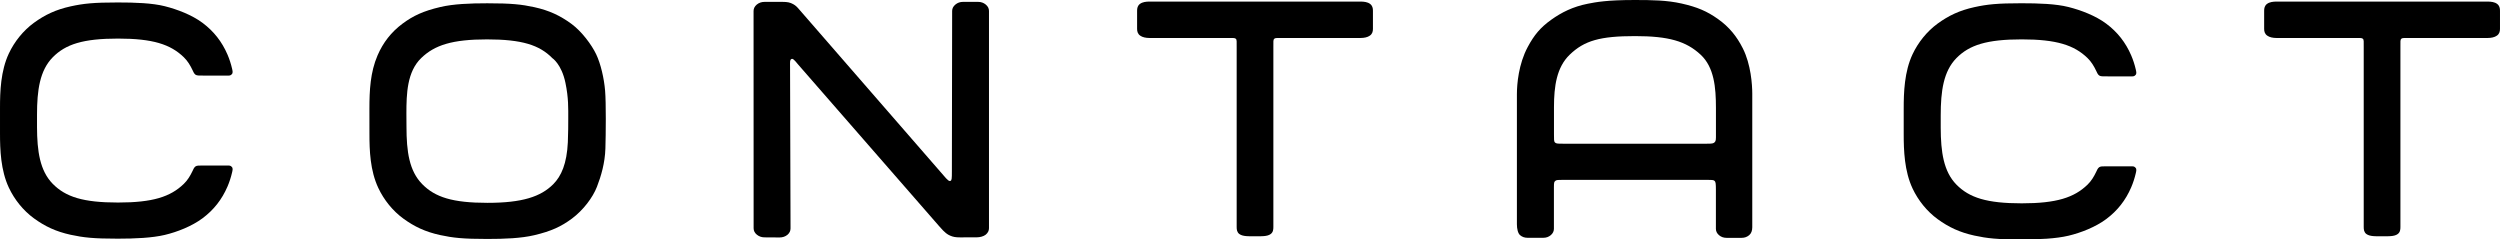
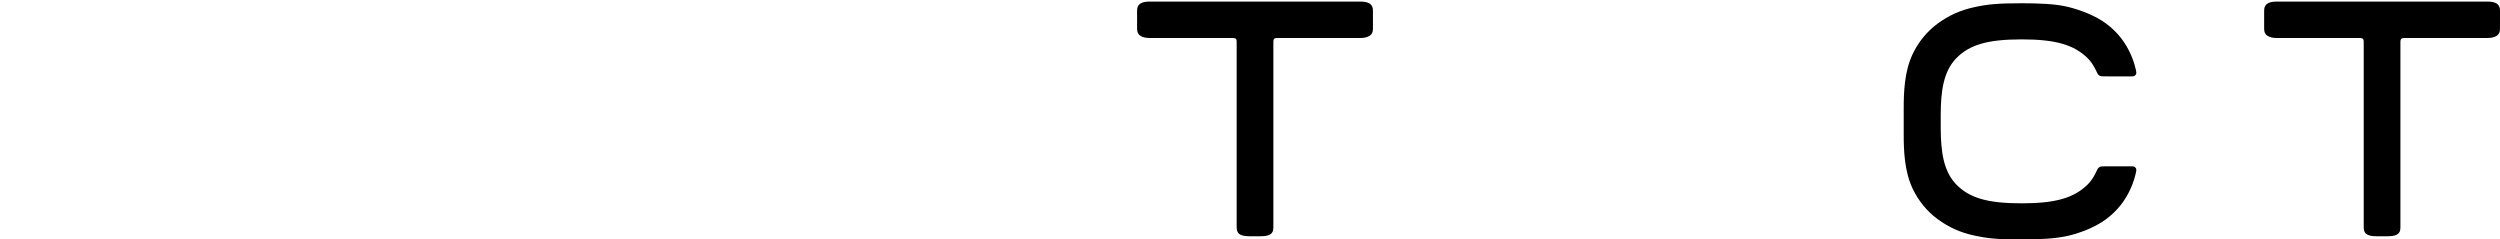
<svg xmlns="http://www.w3.org/2000/svg" version="1.1" id="Ebene_1" width="522.01" height="49.999" viewBox="82.661 -68.055 522.01 49.999" overflow="visible" enable-background="new 82.661 -68.055 522.01 49.999" xml:space="preserve">
-   <path d="M201.228-38.347c0.082-1.719,0.086-4.029,0.086-4.826c0-2.303,0.074-4.424-0.59-7.598c-0.814-3.898-2.732-5.146-2.732-5.146  c-2.693-2.746-6.369-3.914-13.641-3.914c-7.266,0-10.938,1.197-13.725,3.883c-2.973,2.865-3.107,7.447-3.107,11.623  c0,0.736,0.016,1.898,0.016,2.707c0,5.236,0.576,9.248,3.277,12.002c2.691,2.746,6.369,3.914,13.641,3.914  c7.264,0,11.121-1.281,13.723-3.885C199.874-31.289,201.019-33.894,201.228-38.347z M207.302-29.046  c-0.867,2.236-2.863,4.881-5.221,6.635c-2.221,1.65-4.332,2.637-7.875,3.469c-2.729,0.645-6.176,0.781-9.822,0.781  c-5.02,0-7.141-0.229-9.834-0.814c-3.092-0.682-5.361-1.756-7.668-3.436c-2.221-1.615-4.063-3.914-5.229-6.396  c-1.713-3.645-1.852-7.803-1.852-11.361c0-0.854-0.006-4.246-0.006-5.154c0-3.855,0.18-7.631,1.699-11.164  c1.16-2.695,2.865-4.879,5.221-6.633c2.225-1.65,4.332-2.635,7.875-3.467c2.73-0.646,6.18-0.783,9.822-0.783  c5.021,0,7.143,0.229,9.834,0.816c3.092,0.68,5.363,1.756,7.668,3.434c2.221,1.617,4.275,4.4,5.23,6.398  c0.953,1.996,1.65,5.025,1.865,7.617c0.213,2.588,0.154,9.02,0.061,12.055C208.978-34.017,208.171-31.281,207.302-29.046z" />
  <path d="M368.723-67.251c-0.506-0.379-1.263-0.475-1.965-0.475H345.96h-2.489h-20.797c-0.703,0-1.46,0.096-1.968,0.475  c-0.512,0.371-0.614,0.912-0.614,1.43v3.789c0,0.516,0.112,1.029,0.627,1.406c0.506,0.375,1.252,0.502,1.955,0.502h15.981  c1.41,0,1.805-0.047,2.045,0.162c0.228,0.201,0.188,0.535,0.183,1.93v37.395c0,0.516,0.059,1.078,0.565,1.451  c0.385,0.285,0.938,0.396,1.484,0.436c0.131,0.01,0.26,0.012,0.387,0.018c0.047,0.002,0.098,0.006,0.145,0.006h0.009h2.485h0.009  c0.047,0,0.096-0.004,0.143-0.006c0.132-0.002,0.261-0.008,0.39-0.018c0.547-0.037,1.1-0.146,1.481-0.436  c0.511-0.373,0.565-0.936,0.565-1.451v-37.395c-0.004-1.395-0.043-1.729,0.183-1.93c0.24-0.209,0.636-0.162,2.047-0.162h15.982  c0.702,0,1.446-0.127,1.952-0.502c0.517-0.377,0.627-0.891,0.627-1.406v-3.789C369.339-66.338,369.234-66.879,368.723-67.251z" />
  <path d="M604.056-67.251c-0.506-0.379-1.263-0.475-1.965-0.475h-20.798h-2.489h-20.797c-0.703,0-1.46,0.096-1.968,0.475  c-0.512,0.371-0.614,0.912-0.614,1.43v3.789c0,0.516,0.112,1.029,0.627,1.406c0.506,0.375,1.252,0.502,1.955,0.502h15.981  c1.41,0,1.805-0.047,2.045,0.162c0.228,0.201,0.188,0.535,0.183,1.93v37.395c0,0.516,0.059,1.078,0.565,1.451  c0.385,0.285,0.938,0.396,1.484,0.436c0.131,0.01,0.26,0.012,0.387,0.018c0.047,0.002,0.098,0.006,0.145,0.006h0.009h2.485h0.009  c0.047,0,0.096-0.004,0.143-0.006c0.132-0.002,0.261-0.008,0.39-0.018c0.547-0.037,1.1-0.146,1.481-0.436  c0.511-0.373,0.565-0.936,0.565-1.451v-37.395c-0.004-1.395-0.043-1.729,0.183-1.93c0.24-0.209,0.636-0.162,2.047-0.162h15.982  c0.702,0,1.446-0.127,1.952-0.502c0.517-0.377,0.627-0.891,0.627-1.406v-3.789C604.672-66.338,604.567-66.879,604.056-67.251z" />
-   <path d="M90.39-41.68c0,0.049,0,0.1,0,0.145c0.014,5.066,0.604,9.127,3.275,11.855c2.695,2.746,6.371,3.914,13.641,3.914  c7.266,0,10.939-1.199,13.725-3.885c0.795-0.766,1.34-1.676,1.803-2.643c0.189-0.395,0.33-0.777,0.637-1.006  c0.299-0.221,0.848-0.189,1.203-0.189c0.689,0,4.535-0.01,5.244-0.01s0.865-0.021,1.162,0.313c0.252,0.277,0.146,0.688,0.029,1.184  c-0.23,0.98-0.539,1.945-0.947,2.895c-1.16,2.697-2.865,4.879-5.223,6.635c-2.223,1.65-5.26,2.848-7.873,3.467  c-2.613,0.621-6.178,0.783-9.822,0.783c-5.021,0-7.145-0.229-9.834-0.814c-3.094-0.682-5.363-1.758-7.668-3.436  c-2.221-1.617-4.064-3.914-5.23-6.396c-1.713-3.645-1.85-7.959-1.85-11.359v-5.309c0-3.4,0.137-7.721,1.85-11.361  c1.166-2.482,3.014-4.779,5.23-6.396c2.305-1.678,4.574-2.754,7.668-3.436c2.689-0.59,4.813-0.814,9.834-0.814  c3.645,0,7.207,0.123,9.822,0.783c2.613,0.658,5.65,1.813,7.873,3.467c2.355,1.754,4.063,3.936,5.223,6.633  c0.408,0.949,0.717,1.914,0.947,2.896c0.115,0.496,0.223,0.902-0.029,1.184c-0.297,0.328-0.453,0.314-1.162,0.314  s-4.557-0.014-5.244-0.014c-0.355,0-0.904,0.025-1.203-0.188c-0.307-0.23-0.447-0.613-0.637-1.004  c-0.463-0.969-1.008-1.877-1.803-2.646c-2.785-2.686-6.459-3.885-13.725-3.885c-7.27,0-10.943,1.168-13.641,3.914  c-2.701,2.754-3.275,6.867-3.275,12.002V-41.68z" />
-   <path d="M283.148-18.489c-0.961,0-1.479-0.094-2.111-0.373c-0.564-0.254-1.021-0.512-2.281-1.971l-29.414-33.719  c-0.893-1.104-1.164-1.314-1.438-1.168c-0.301,0.154-0.293,0.441-0.275,1.697l0.098,33.662c0,0.518-0.203,0.961-0.648,1.336  c-0.455,0.371-1.01,0.553-1.627,0.553l-3.154-0.021c-0.615,0-1.146-0.188-1.604-0.561c-0.451-0.369-0.674-0.816-0.674-1.336  l-0.012-45.377c0-0.516,0.23-0.955,0.672-1.334c0.453-0.371,0.99-0.559,1.609-0.559h3.813c0.963,0,1.541,0.115,2.178,0.471  c0.525,0.301,0.752,0.518,1.287,1.143l30.066,34.57c0.842,1.004,1.188,1.316,1.492,1.191c0.27-0.109,0.293-0.484,0.293-1.965  l0.055-33.52c0-0.516,0.229-0.955,0.682-1.334c0.441-0.371,0.982-0.559,1.604-0.559h3.125c0.621,0,1.154,0.188,1.605,0.559  c0.453,0.379,0.676,0.818,0.676,1.334v45.375c0,0.514-0.223,0.957-0.67,1.332c-0.453,0.375-1.225,0.563-1.842,0.563L283.148-18.489  L283.148-18.489z" />
-   <path d="M446.565-57.967c-1.24-2.451-2.803-4.441-5.221-6.146c-2.266-1.596-4.268-2.467-7.563-3.207  c-3.06-0.686-6.158-0.734-9.806-0.734c-5.771,0-8.076,0.443-9.771,0.777c-3.104,0.613-5.479,1.799-7.652,3.355  c-2.236,1.602-3.539,3.145-4.898,5.684c-1.908,3.551-2.258,7.729-2.258,9.883v27.119c0,0.979,0.221,1.904,0.656,2.277  c0.434,0.371,0.945,0.555,1.551,0.555h3.316c0.602,0,1.113-0.184,1.557-0.555c0.432-0.373,0.648-0.818,0.648-1.328  c0,0,0-7.537,0-8.646c0-1.043,0.057-1.139,0.268-1.328c0.225-0.201,0.344-0.234,1.557-0.234c1.225,0,29.012,0,30.178,0  s1.353,0.025,1.563,0.229c0.207,0.199,0.257,0.576,0.257,1.854c0,1.273,0,8.135,0,8.135c0,0.512,0.221,0.955,0.653,1.328  c0.438,0.371,0.955,0.555,1.556,0.555h3.176c0.604,0,1.115-0.184,1.561-0.555c0.438-0.373,0.648-0.938,0.648-1.643v-27.934  C448.537-50.34,448.273-54.6,446.565-57.967z M439.061-38.049c-1.172,0-28.906,0-30.037,0c-1.129,0-1.396-0.012-1.656-0.234  c-0.26-0.23-0.231-0.688-0.231-1.713c0-1.195,0-5.693,0-5.693c0-4.346,0.553-8.307,3.271-10.934  c3.067-2.963,6.379-3.893,13.646-3.893c7.008,0,10.674,1.051,13.721,3.893c2.813,2.623,3.182,6.852,3.182,11.061  c0,0-0.004,4.246,0,5.432c0.008,1.211,0.008,1.486-0.26,1.77C440.414-38.086,440.143-38.049,439.061-38.049z" />
  <path d="M487.89-41.513c0,0.049,0,0.1,0,0.145c0.014,5.066,0.604,9.127,3.275,11.855c2.695,2.746,6.371,3.914,13.641,3.914  c7.266,0,10.939-1.199,13.725-3.885c0.795-0.766,1.34-1.676,1.803-2.643c0.189-0.395,0.33-0.777,0.637-1.006  c0.299-0.221,0.848-0.189,1.203-0.189c0.689,0,4.535-0.01,5.244-0.01s0.865-0.021,1.162,0.313c0.252,0.277,0.146,0.688,0.029,1.184  c-0.23,0.98-0.539,1.945-0.947,2.895c-1.16,2.697-2.865,4.879-5.223,6.635c-2.223,1.65-5.26,2.848-7.873,3.467  c-2.613,0.621-6.178,0.783-9.822,0.783c-5.021,0-7.145-0.229-9.834-0.814c-3.094-0.682-5.363-1.758-7.668-3.436  c-2.221-1.617-4.064-3.914-5.23-6.396c-1.713-3.645-1.85-7.959-1.85-11.359v-5.309c0-3.4,0.137-7.721,1.85-11.361  c1.166-2.482,3.014-4.779,5.23-6.396c2.305-1.678,4.574-2.754,7.668-3.436c2.689-0.59,4.813-0.814,9.834-0.814  c3.645,0,7.207,0.123,9.822,0.783c2.613,0.658,5.65,1.813,7.873,3.467c2.355,1.754,4.063,3.936,5.223,6.633  c0.408,0.949,0.717,1.914,0.947,2.896c0.115,0.496,0.223,0.902-0.029,1.184c-0.297,0.328-0.453,0.314-1.162,0.314  s-4.557-0.014-5.244-0.014c-0.355,0-0.904,0.025-1.203-0.188c-0.307-0.23-0.447-0.613-0.637-1.004  c-0.463-0.969-1.008-1.877-1.803-2.646c-2.785-2.686-6.459-3.885-13.725-3.885c-7.27,0-10.943,1.168-13.641,3.914  c-2.701,2.754-3.275,6.867-3.275,12.002V-41.513z" />
</svg>